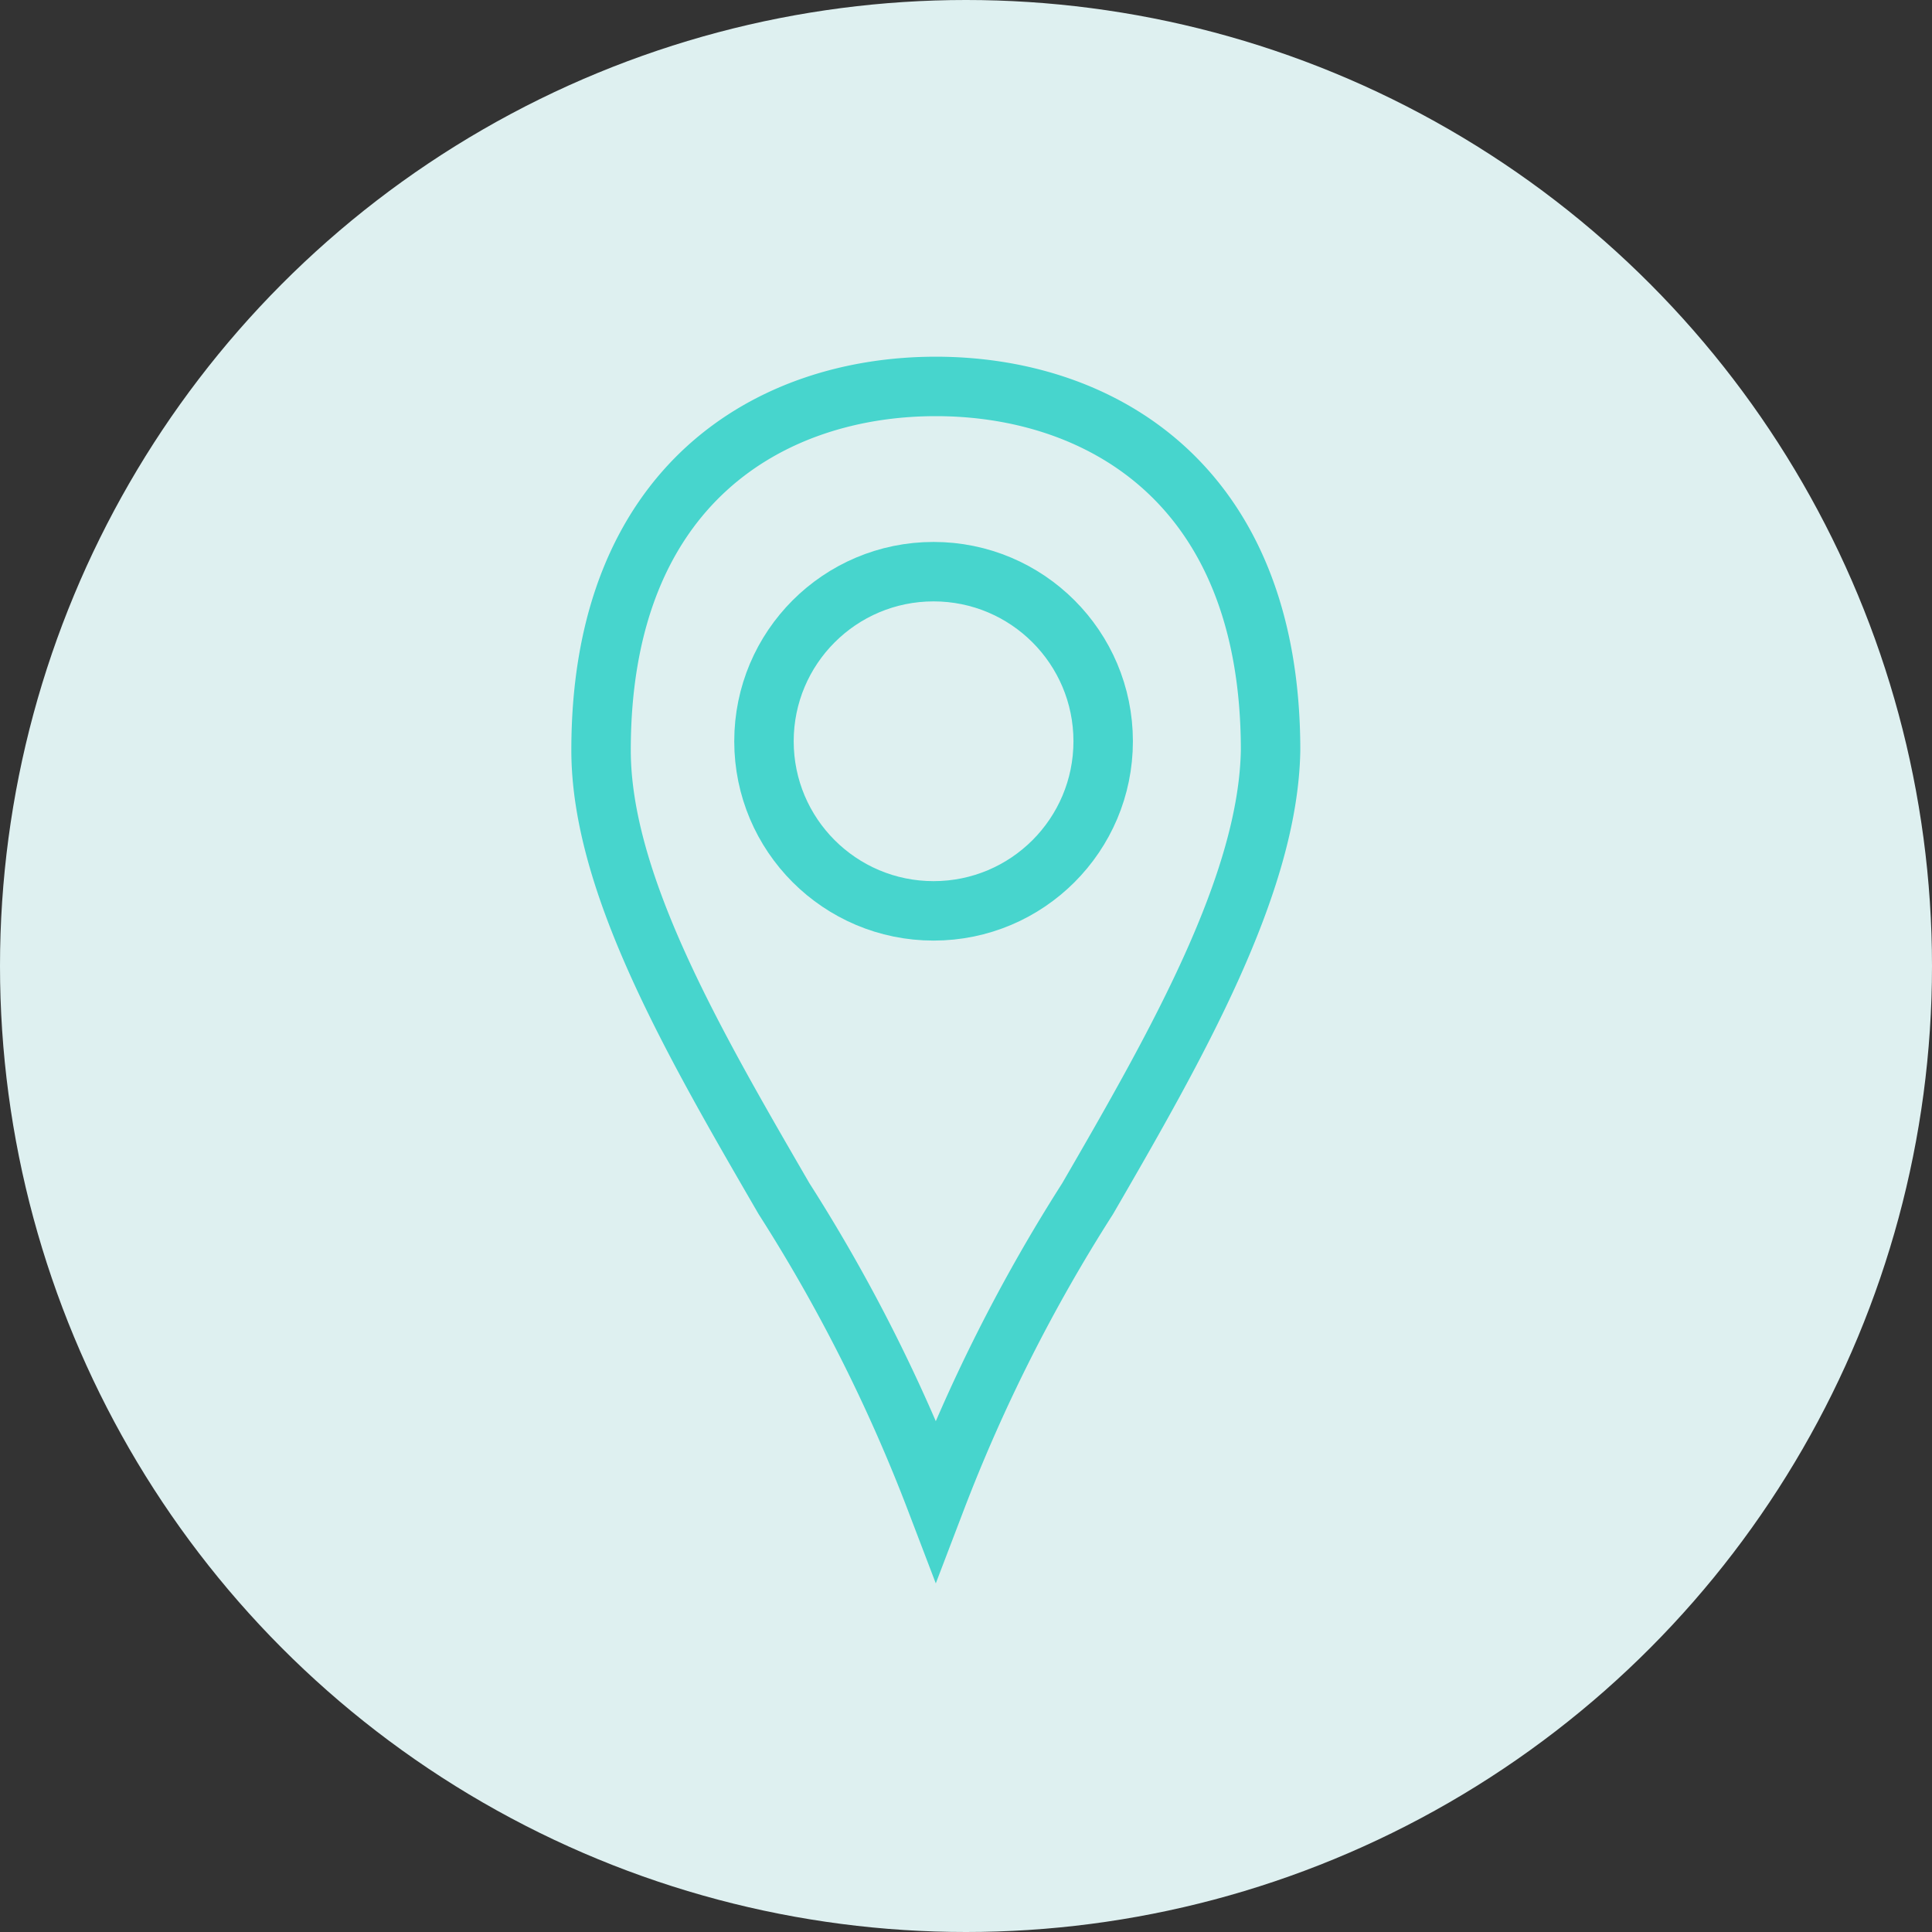
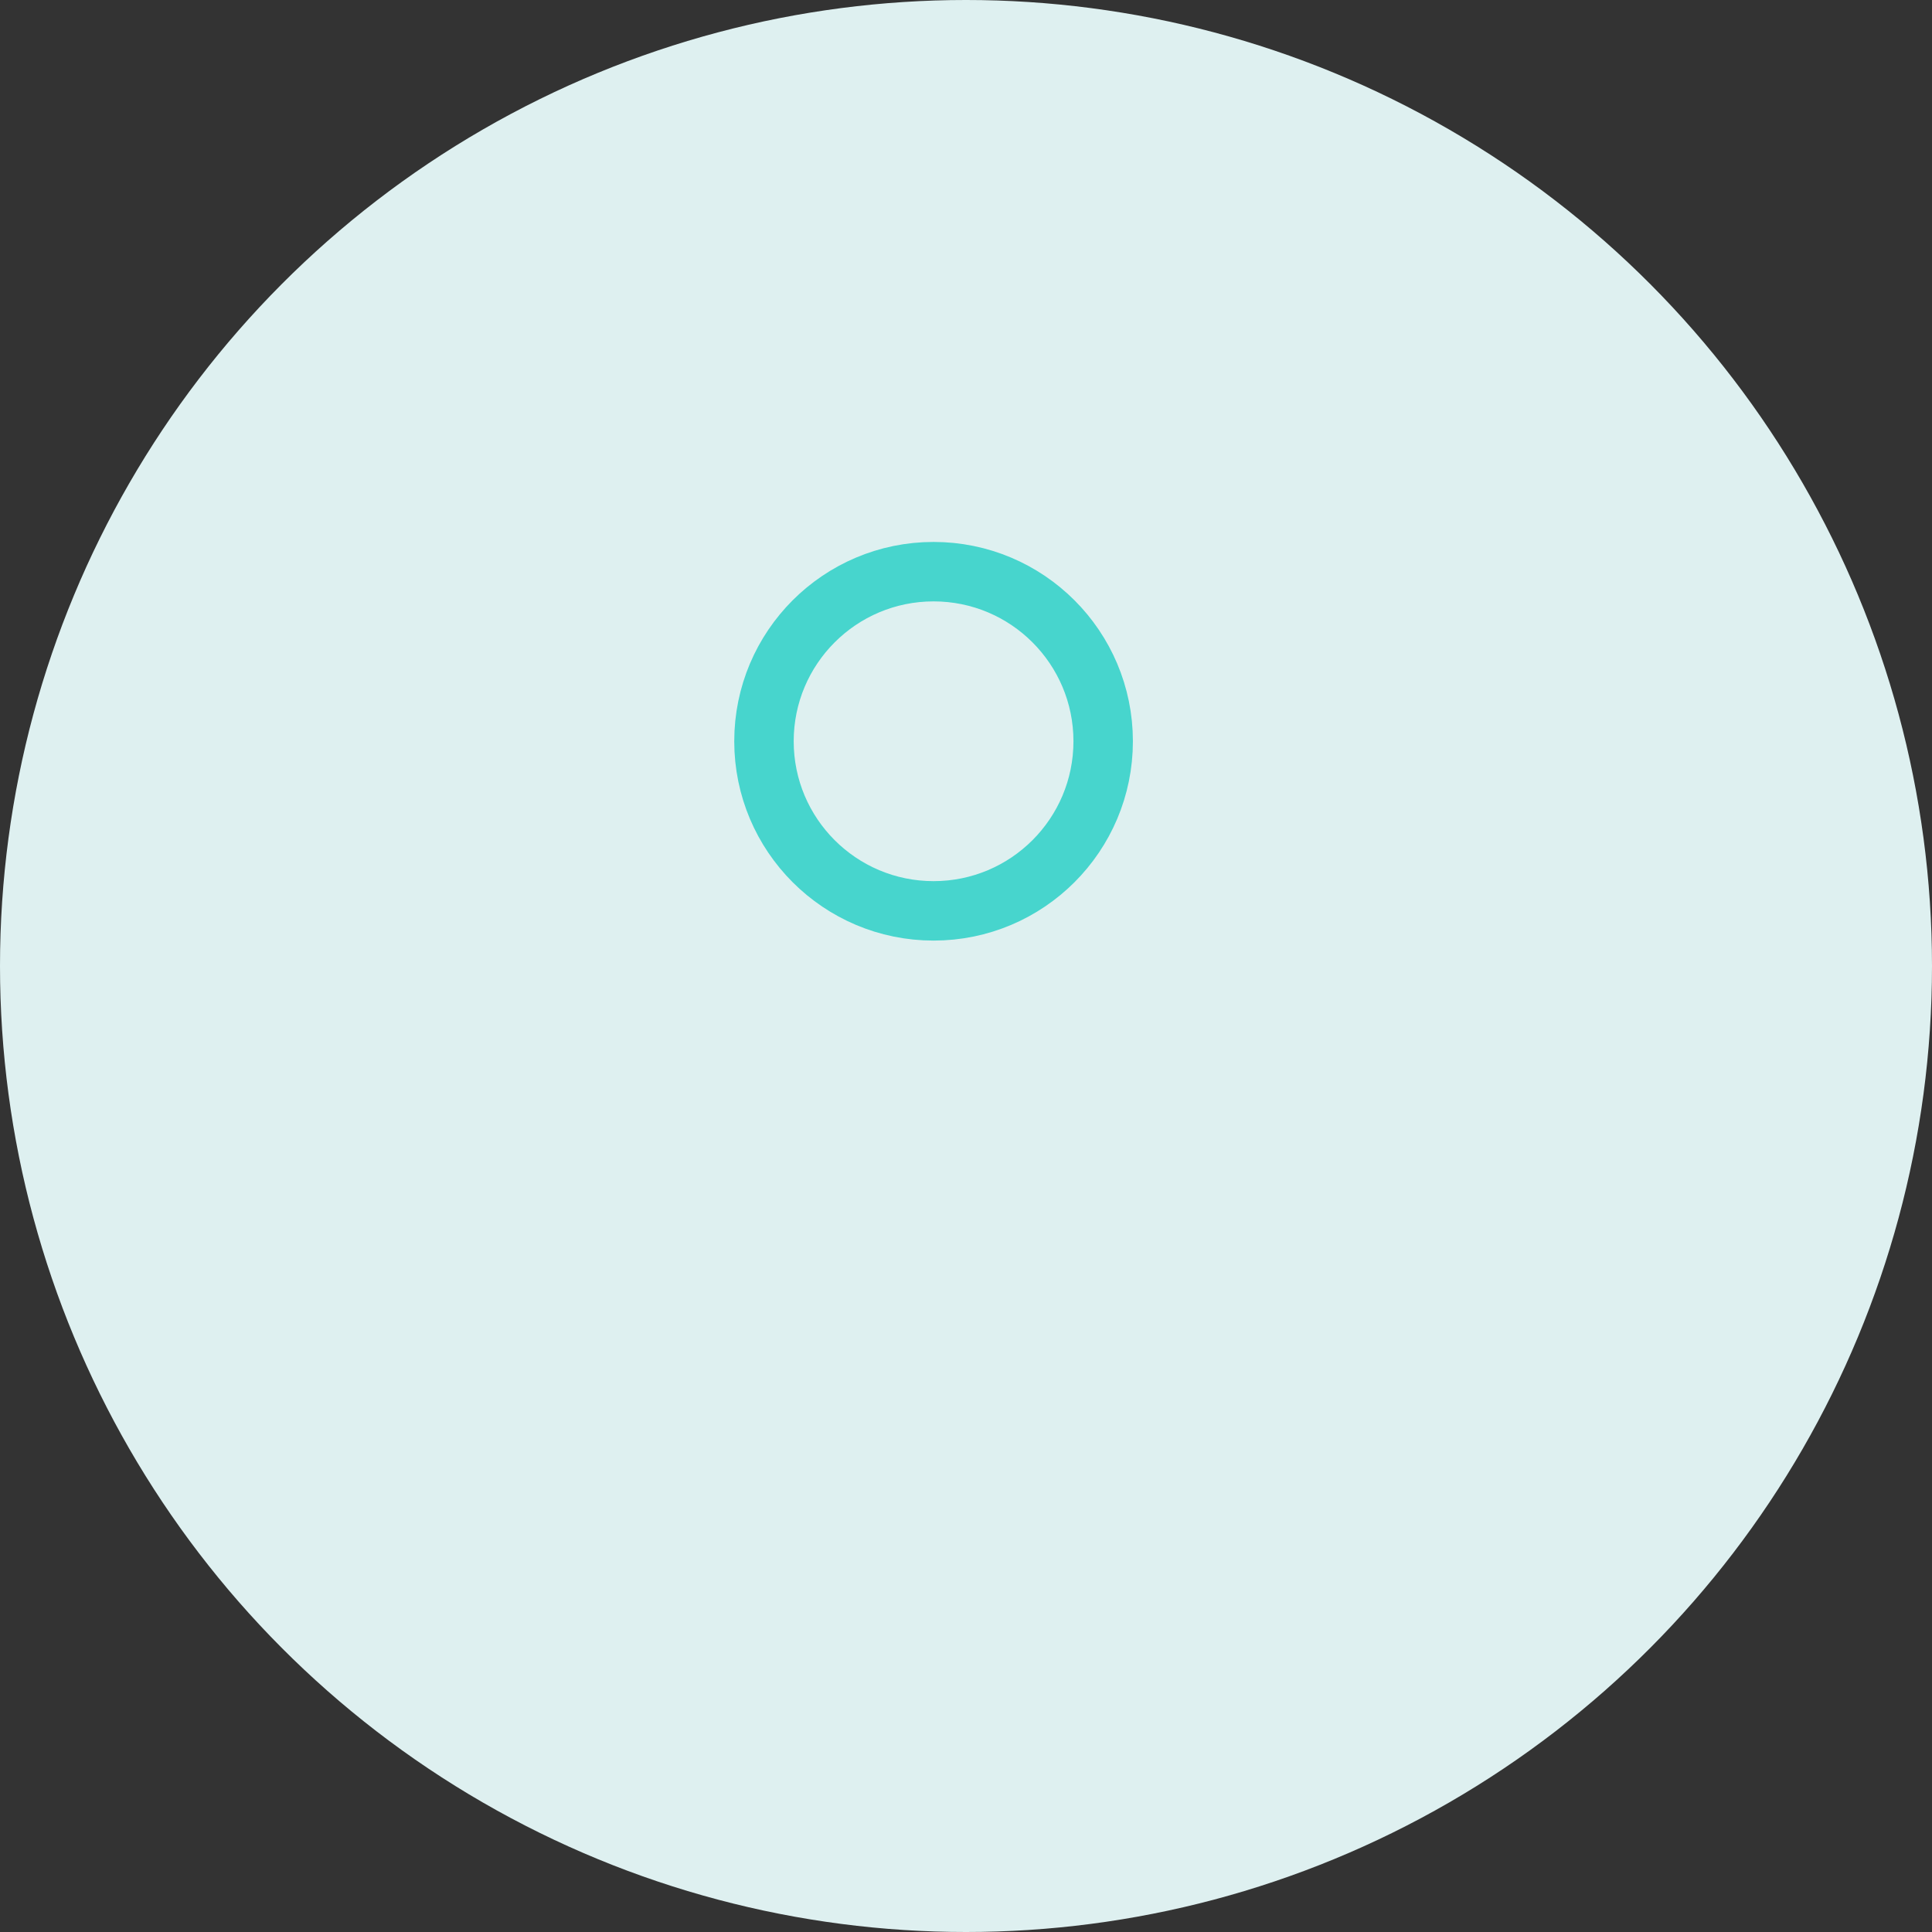
<svg xmlns="http://www.w3.org/2000/svg" width="65" height="65" viewBox="0 0 65 65">
  <rect x="0" y="0" width="65" height="65" fill="#333333" stroke="none" />
  <g id="visit-cemetery" transform="translate(-195.206 -7807.247)">
    <circle id="Ellipse_389" data-name="Ellipse 389" cx="32.5" cy="32.5" r="32.5" transform="translate(195.206 7807.247)" fill="#def0f0" />
    <g id="Group_5242" data-name="Group 5242" transform="translate(215.428 7820.248)">
-       <path id="Path_2812" data-name="Path 2812" d="M17.668,28.63a55.754,55.754,0,0,0-5.106,10.136A55.754,55.754,0,0,0,7.457,28.63C4.453,23.449,1.3,18.043,1.3,13.538,1.3,4.529,7.081,1.3,12.562,1.3S23.825,4.529,23.825,13.538C23.75,18.043,20.671,23.449,17.668,28.63Z" transform="translate(-1.3 -1.3)" fill="none" stroke="#47d5cd" stroke-miterlimit="10" stroke-width="2" />
      <circle id="Ellipse_56" data-name="Ellipse 56" cx="5.706" cy="5.706" r="5.706" transform="translate(5.481 6.232)" fill="none" stroke="#47d5cd" stroke-width="2" />
    </g>
  </g>
</svg>